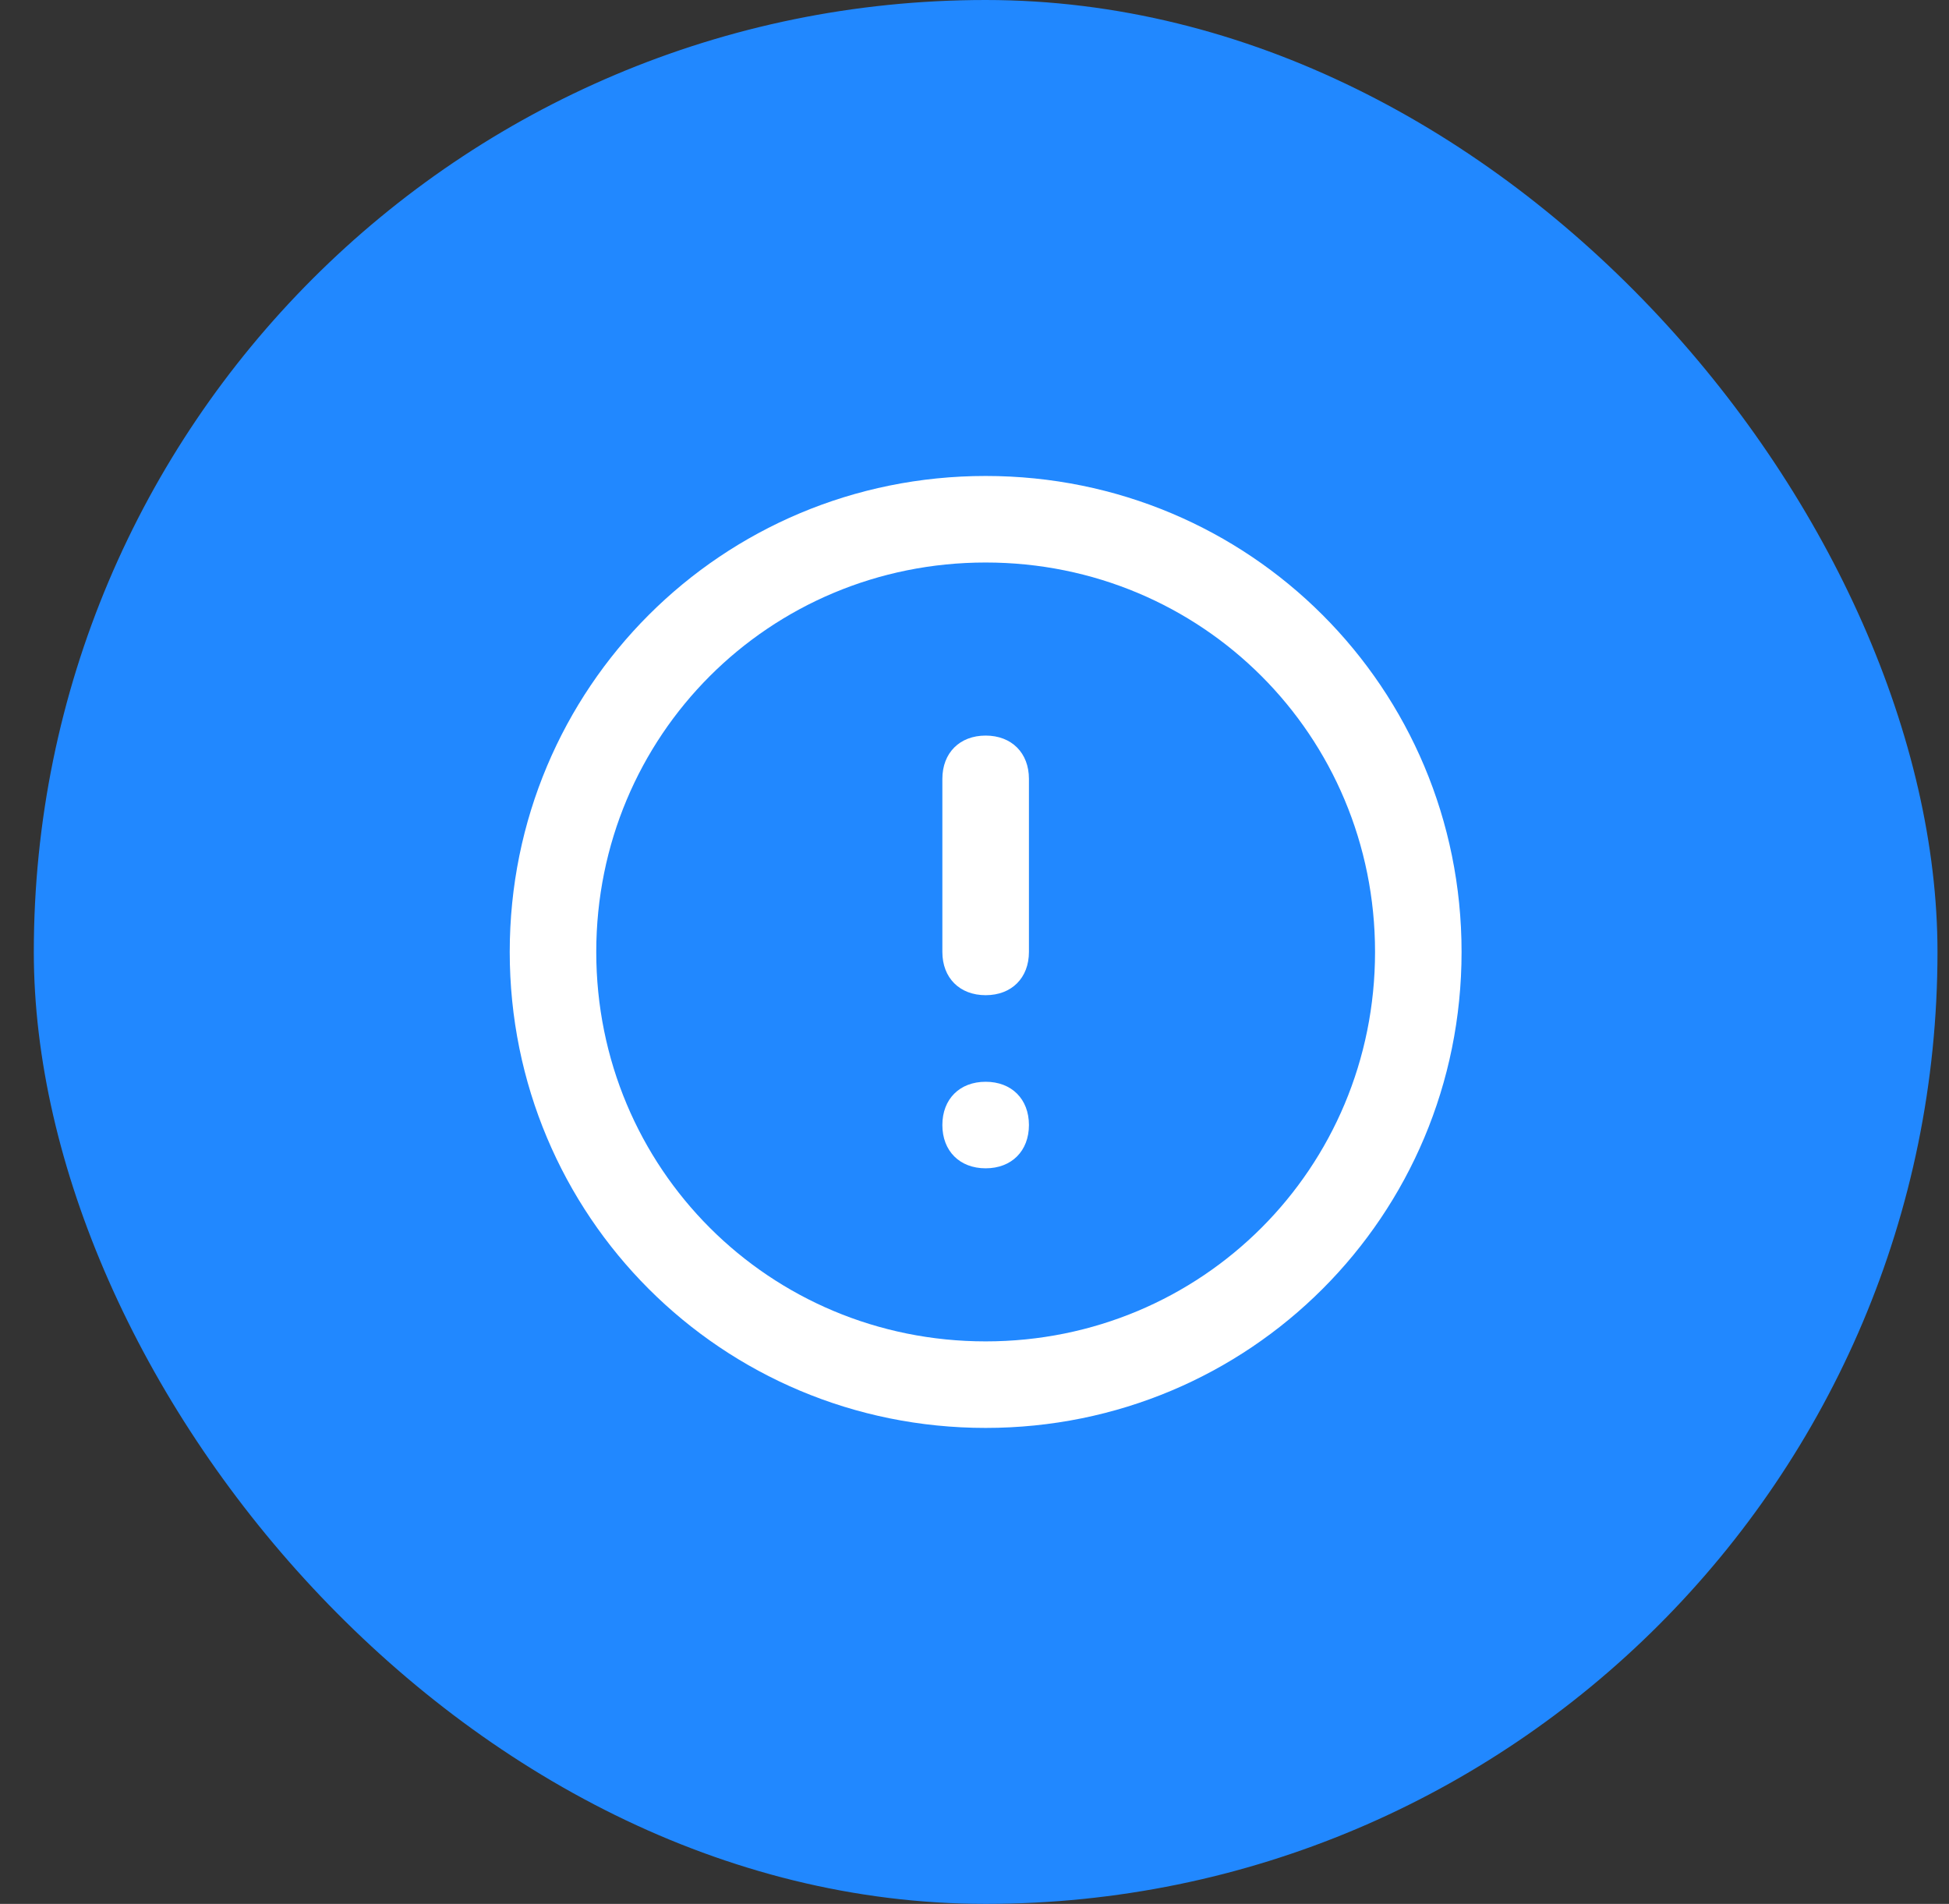
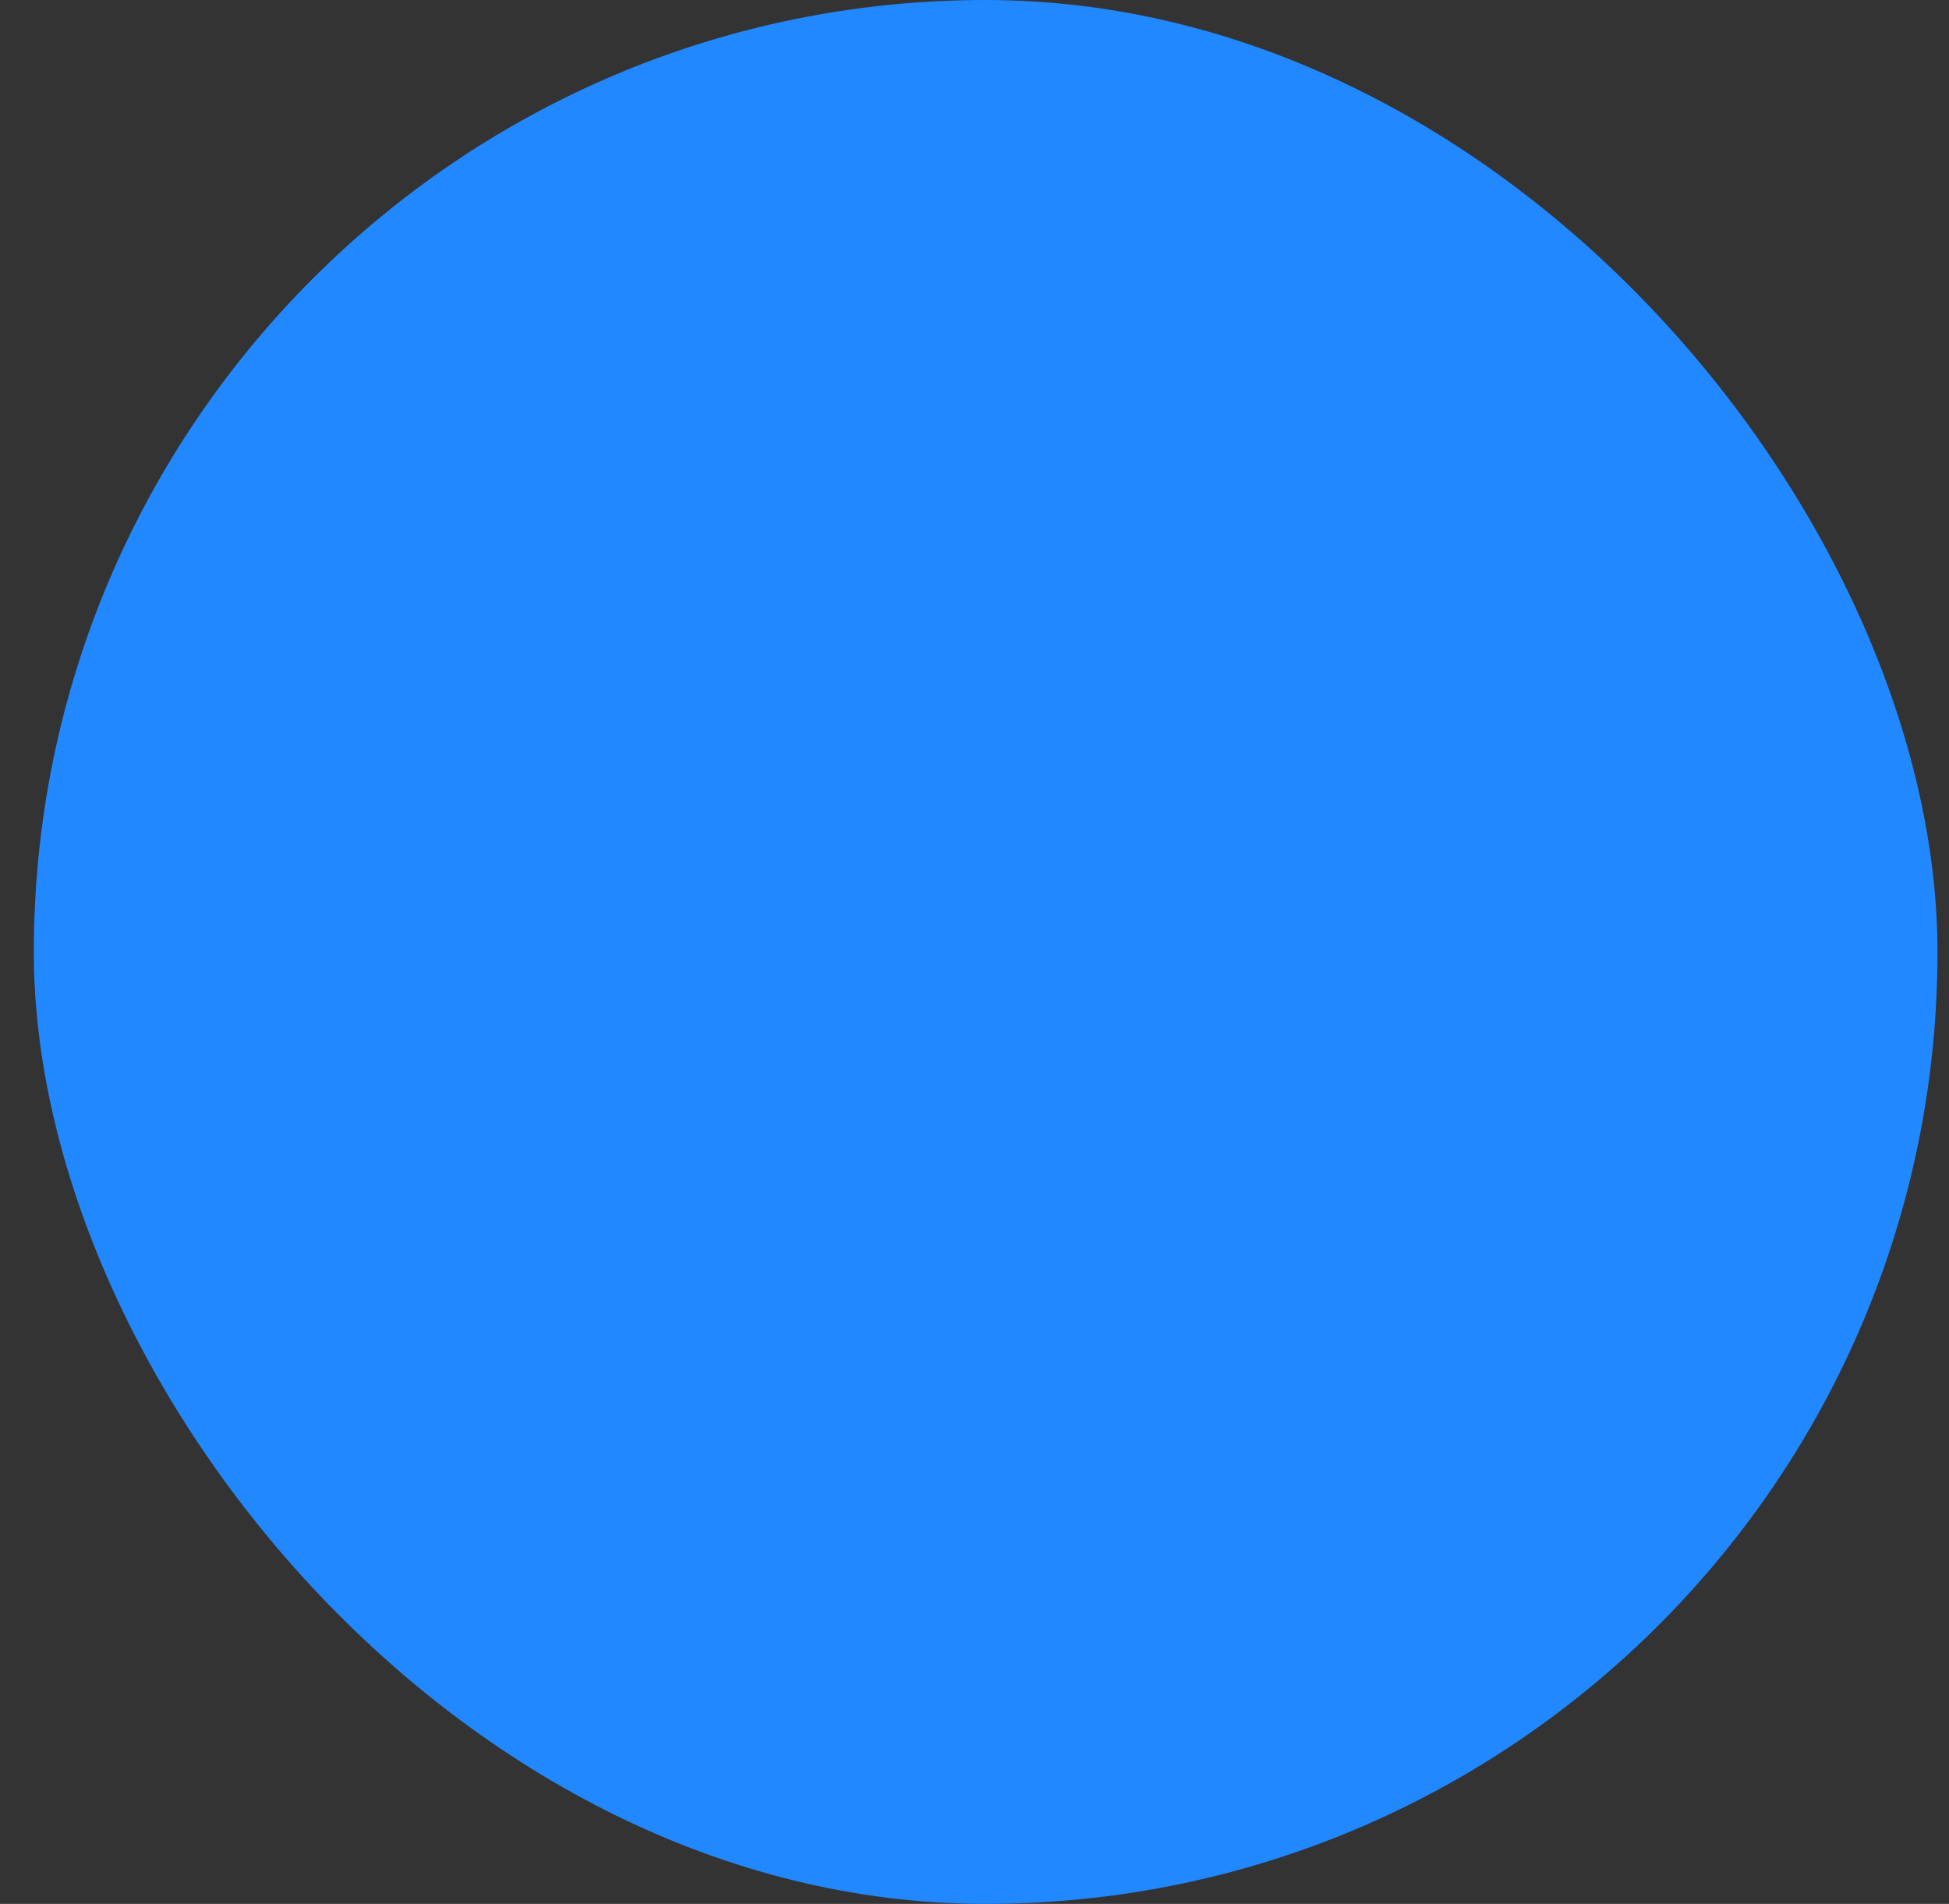
<svg xmlns="http://www.w3.org/2000/svg" width="43" height="42" viewBox="0 0 43 42" fill="none">
  <rect x="0" y="0" width="43" height="42" fill="#333333" stroke="none" />
  <rect x="0.746" width="42" height="42" rx="21" fill="#2188ff" id="id_101" />
-   <path d="M21.746 31.5C15.923 31.5 11.246 26.823 11.246 21C11.246 15.177 15.923 10.5 21.746 10.5C27.569 10.5 32.246 15.177 32.246 21C32.246 26.823 27.569 31.5 21.746 31.5ZM21.746 12.409C16.973 12.409 13.155 16.227 13.155 21C13.155 25.773 16.973 29.591 21.746 29.591C26.519 29.591 30.337 25.773 30.337 21C30.337 16.227 26.519 12.409 21.746 12.409ZM21.746 25.773C21.173 25.773 20.791 25.391 20.791 24.818C20.791 24.245 21.173 23.864 21.746 23.864C22.319 23.864 22.701 24.245 22.701 24.818C22.701 25.391 22.319 25.773 21.746 25.773ZM21.746 21.954C21.173 21.954 20.791 21.573 20.791 21V17.182C20.791 16.609 21.173 16.227 21.746 16.227C22.319 16.227 22.701 16.609 22.701 17.182V21C22.701 21.573 22.319 21.954 21.746 21.954Z" fill="white" id="id_102" />
</svg>